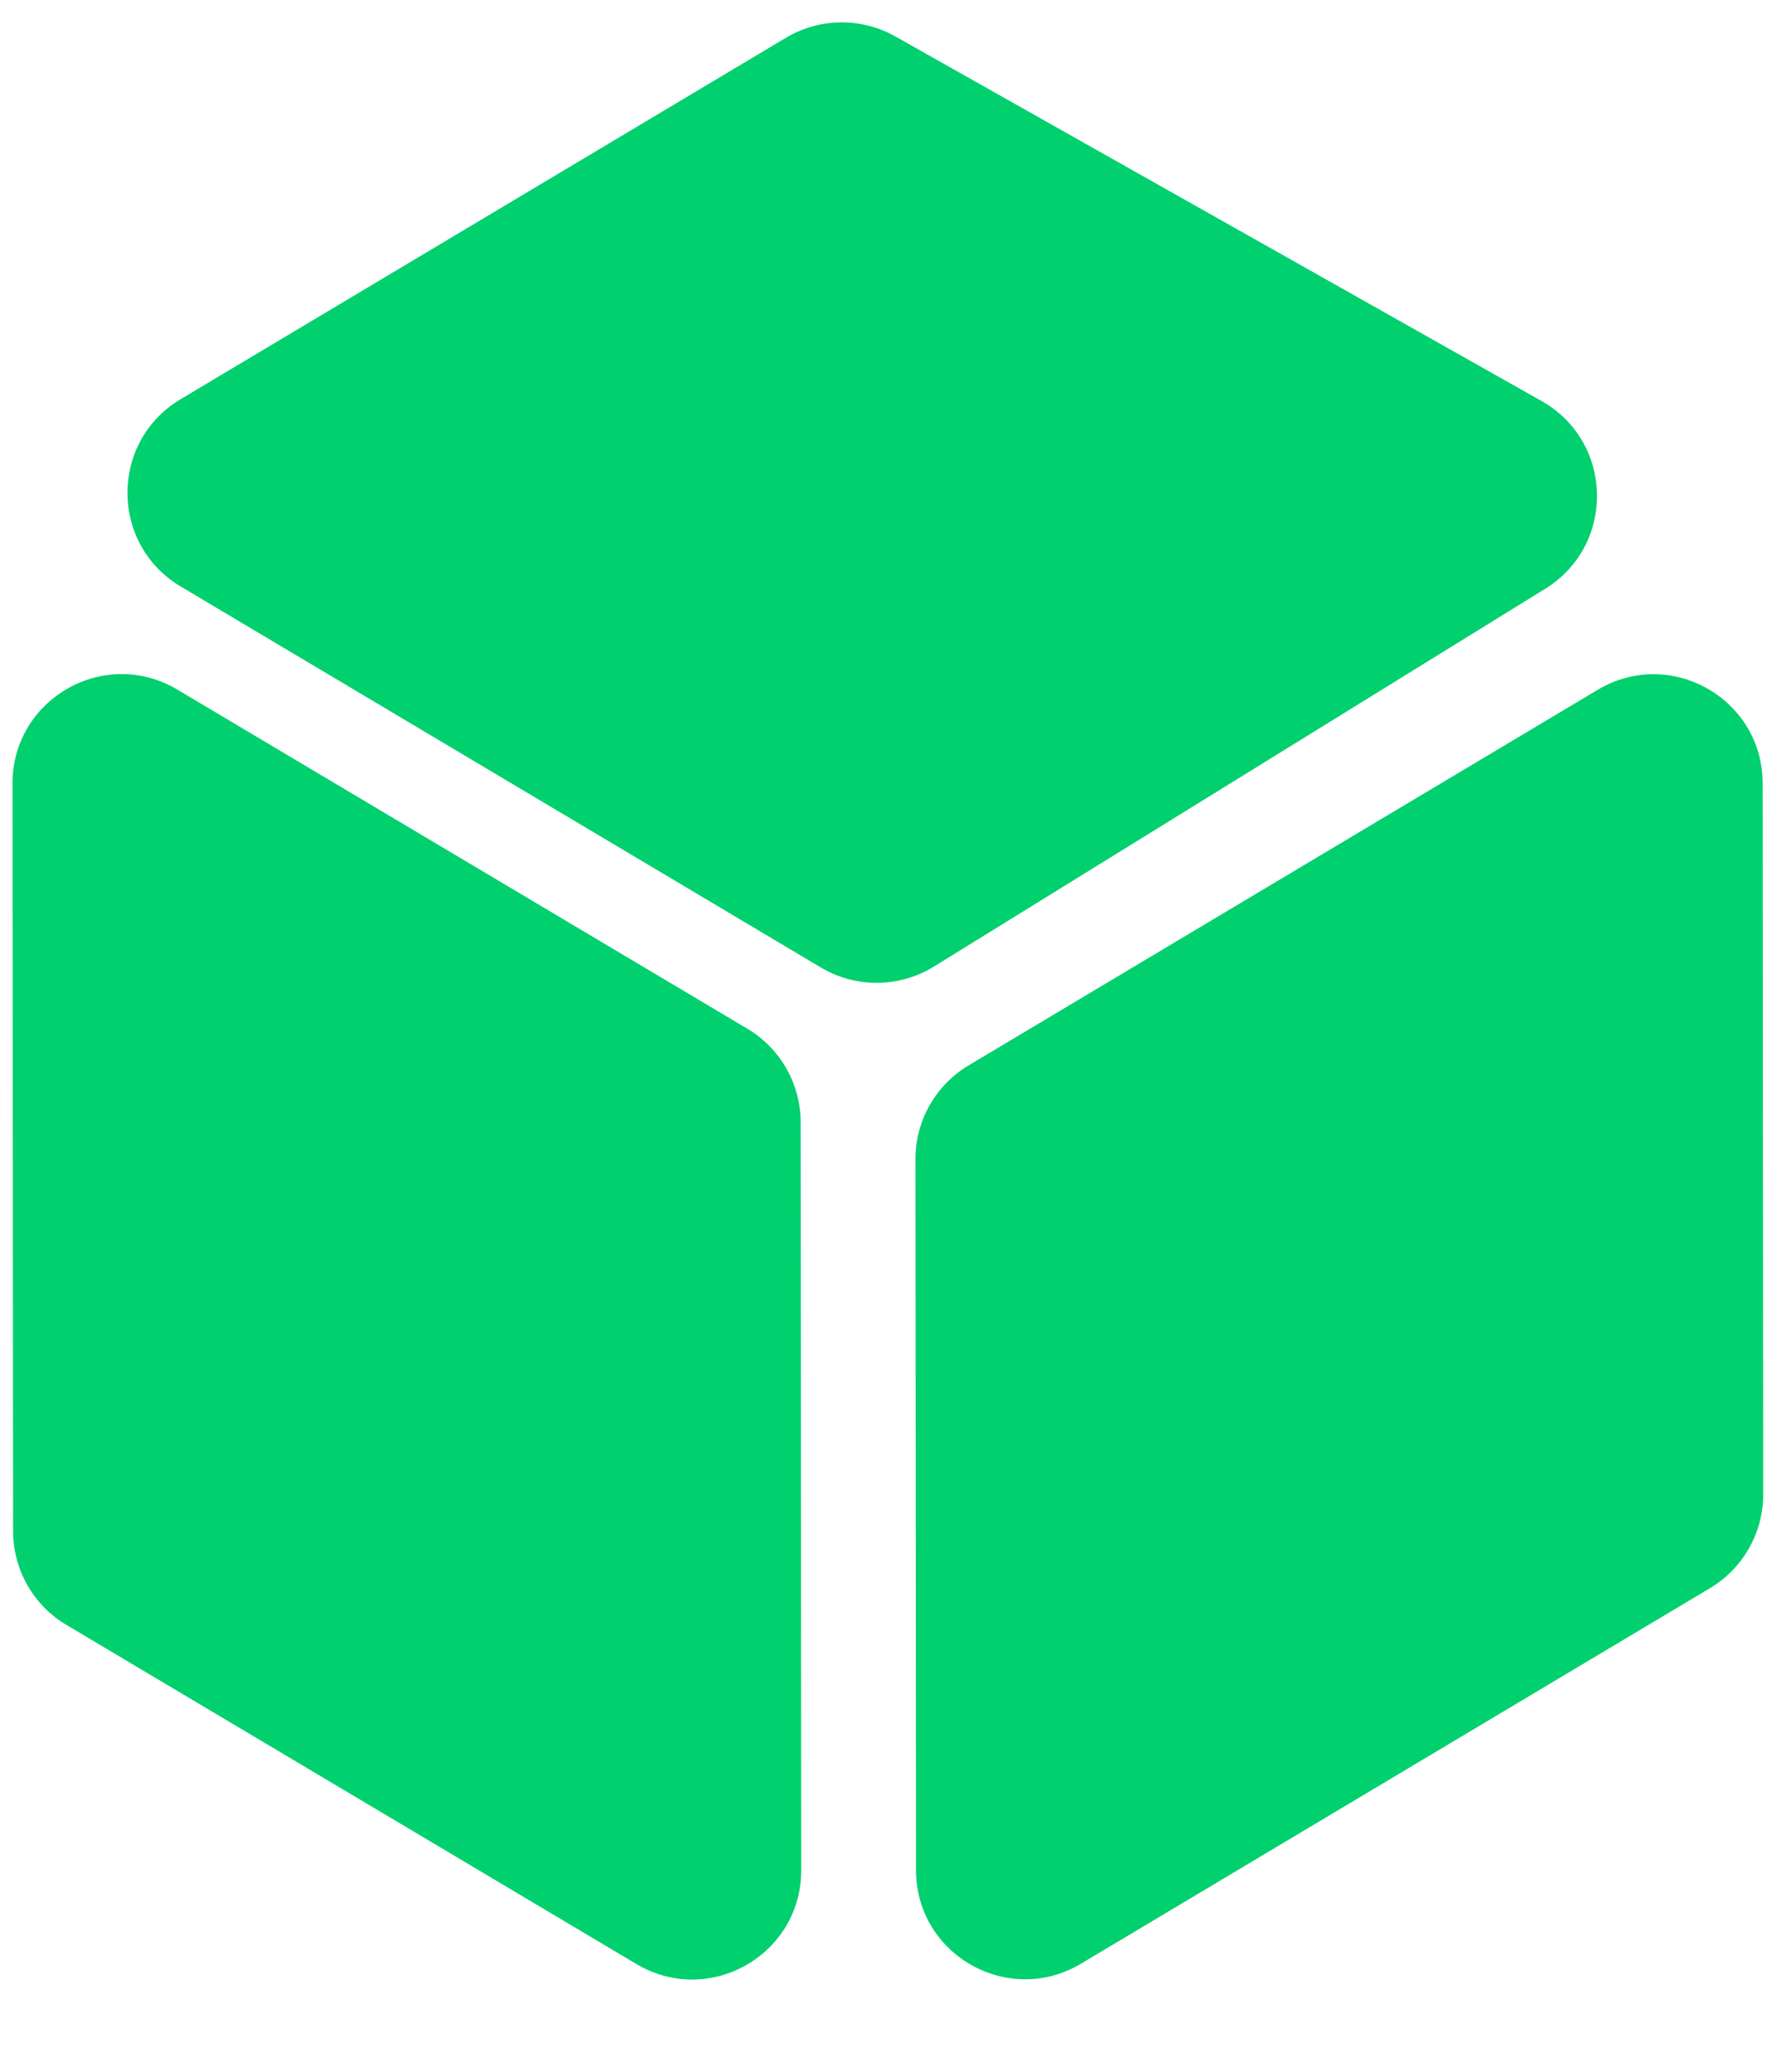
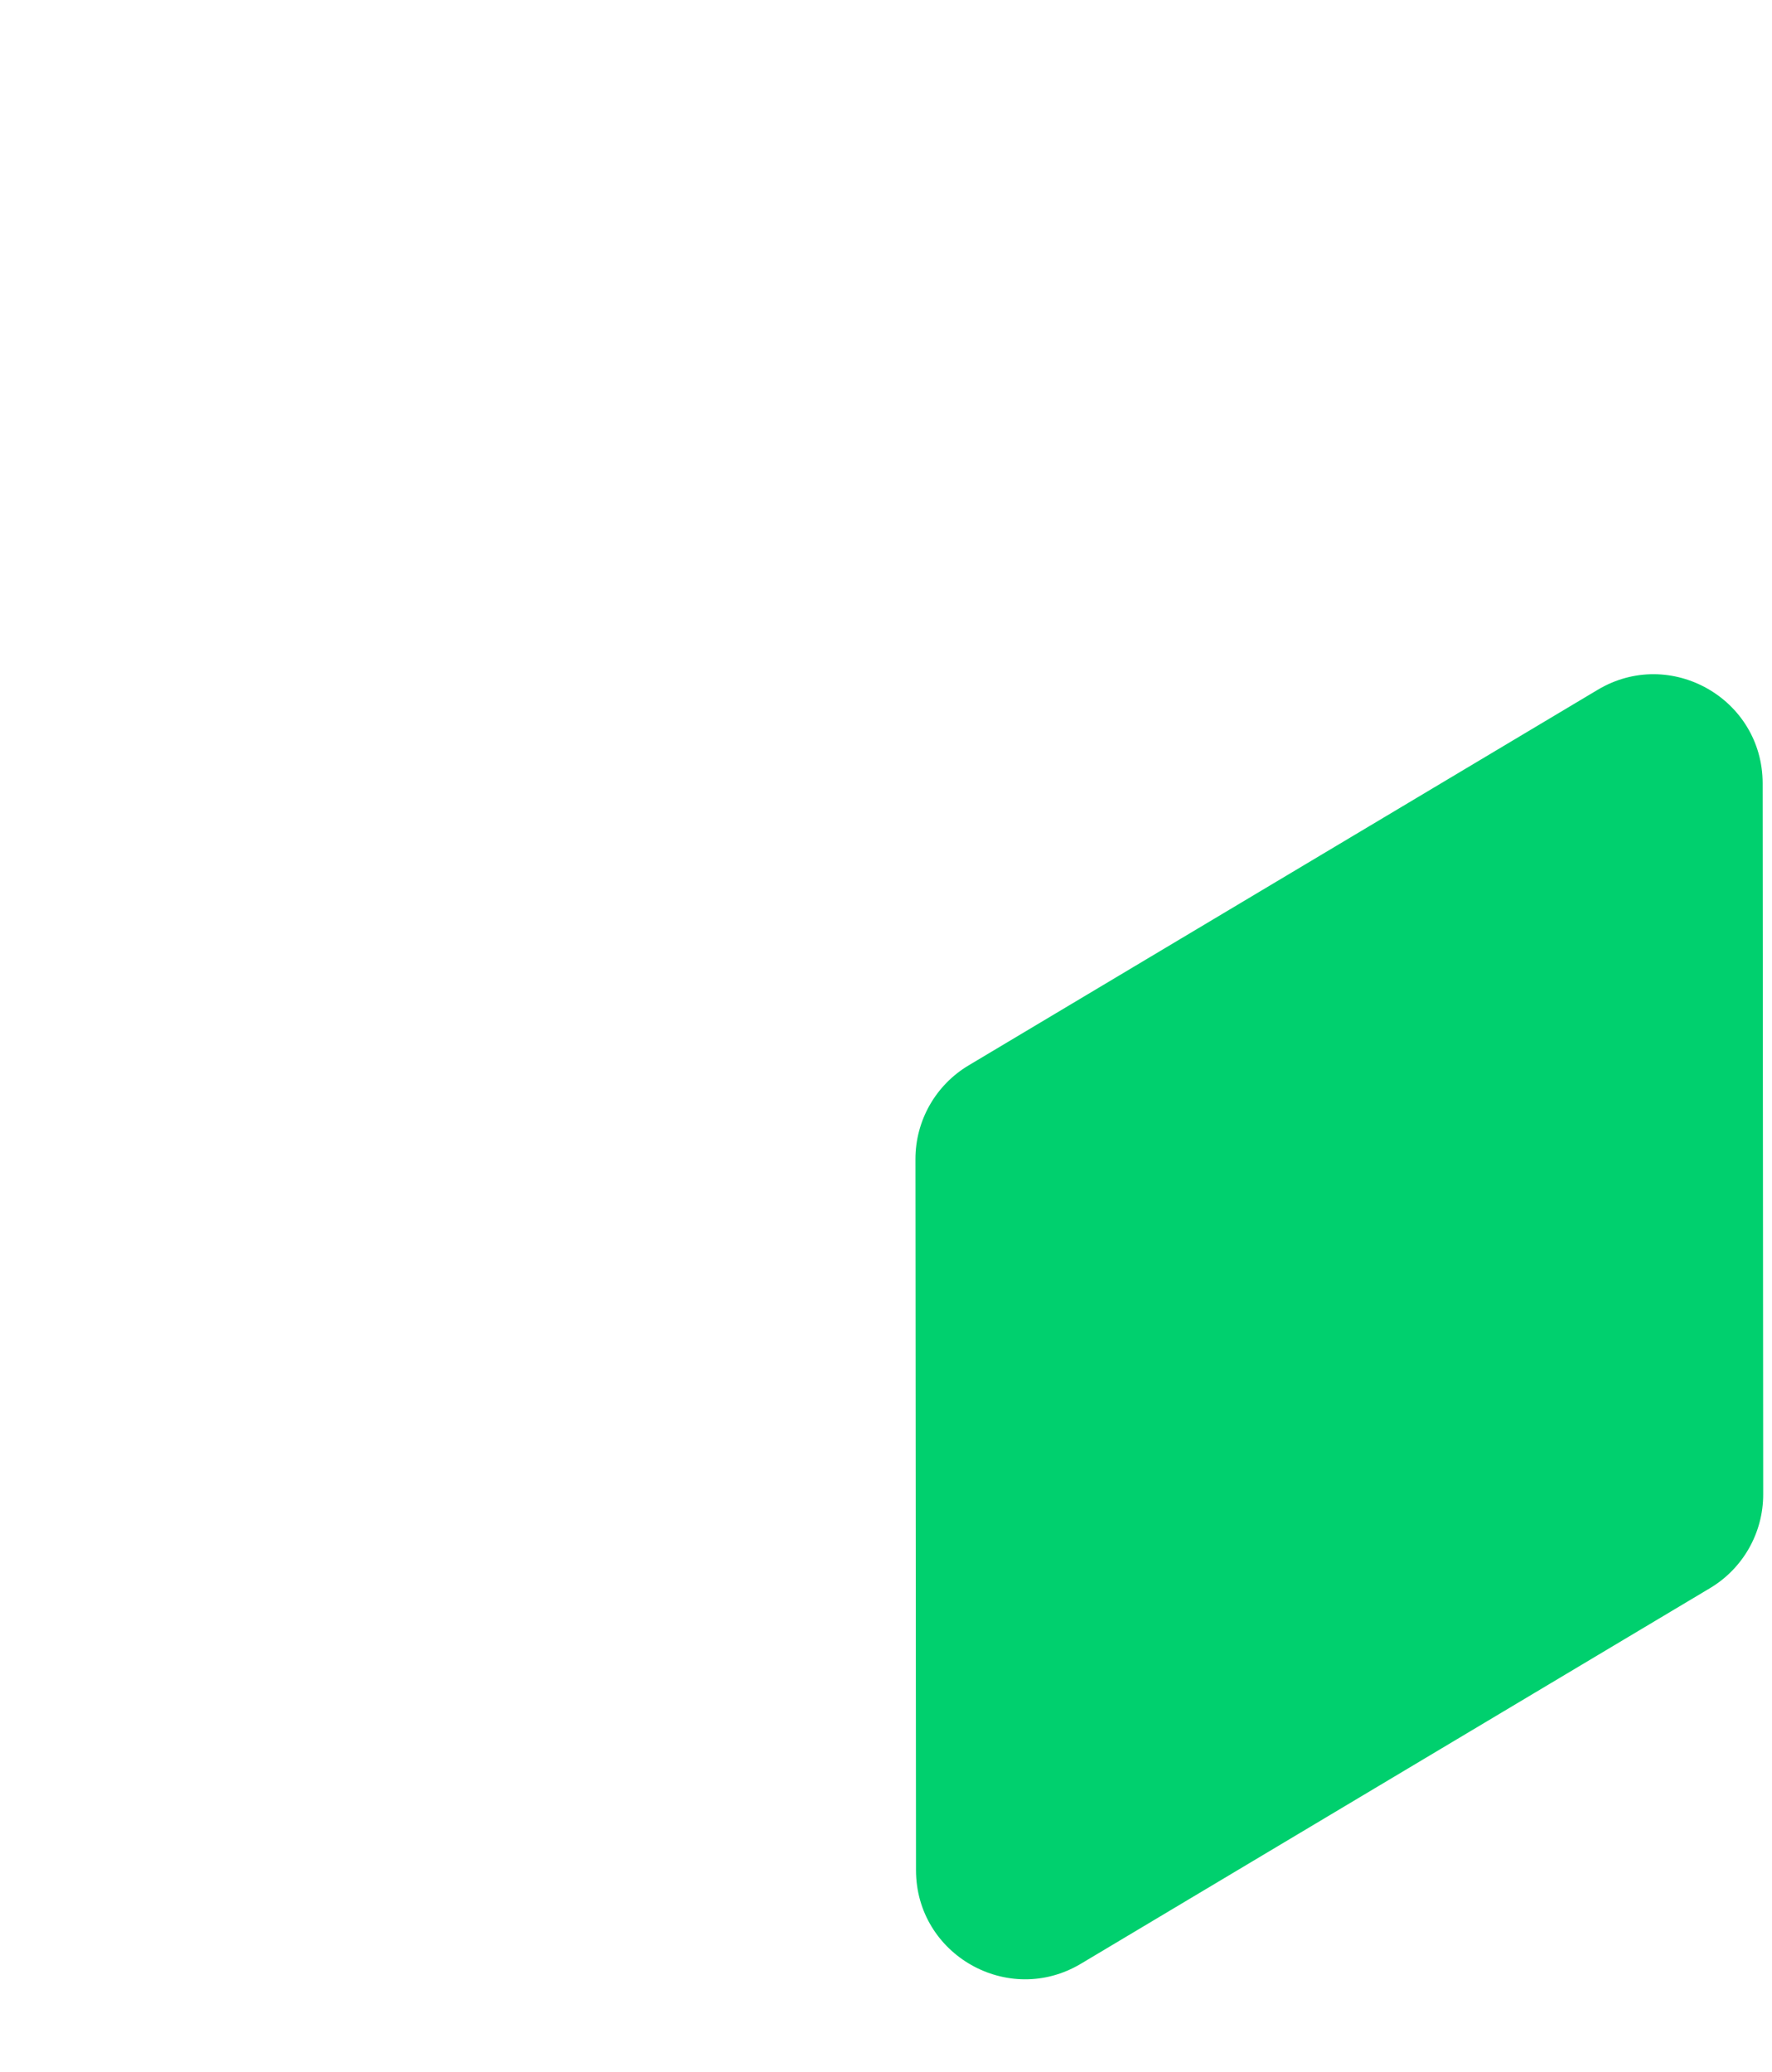
<svg xmlns="http://www.w3.org/2000/svg" width="130" height="152" viewBox="0 0 130 152" fill="none">
  <path d="M67.16 85.03C67.158 82.211 68.639 79.6 71.059 78.155L117.213 50.601C122.543 47.419 129.309 51.256 129.314 57.464L129.354 109.624C129.356 112.443 127.875 115.055 125.455 116.5L79.301 144.053C73.971 147.236 67.205 143.398 67.201 137.191L67.16 85.03Z" fill="#00D06E" />
-   <path d="M13.26 43.027C8.052 39.928 8.047 32.39 13.25 29.284L57.655 2.773C60.121 1.301 63.186 1.264 65.687 2.674L113.091 29.415C118.393 32.406 118.544 39.988 113.366 43.188L68.517 70.903C65.981 72.471 62.783 72.498 60.221 70.973L13.26 43.027Z" fill="#00D06E" />
-   <path d="M0.961 112.329C0.963 115.147 2.448 117.757 4.871 119.198L46.692 144.078C52.027 147.252 58.787 143.404 58.782 137.197L58.74 82.335C58.738 79.516 57.253 76.907 54.83 75.466L13.009 50.586C7.674 47.412 0.914 51.259 0.919 57.467L0.961 112.329Z" fill="#00D06E" />
</svg>